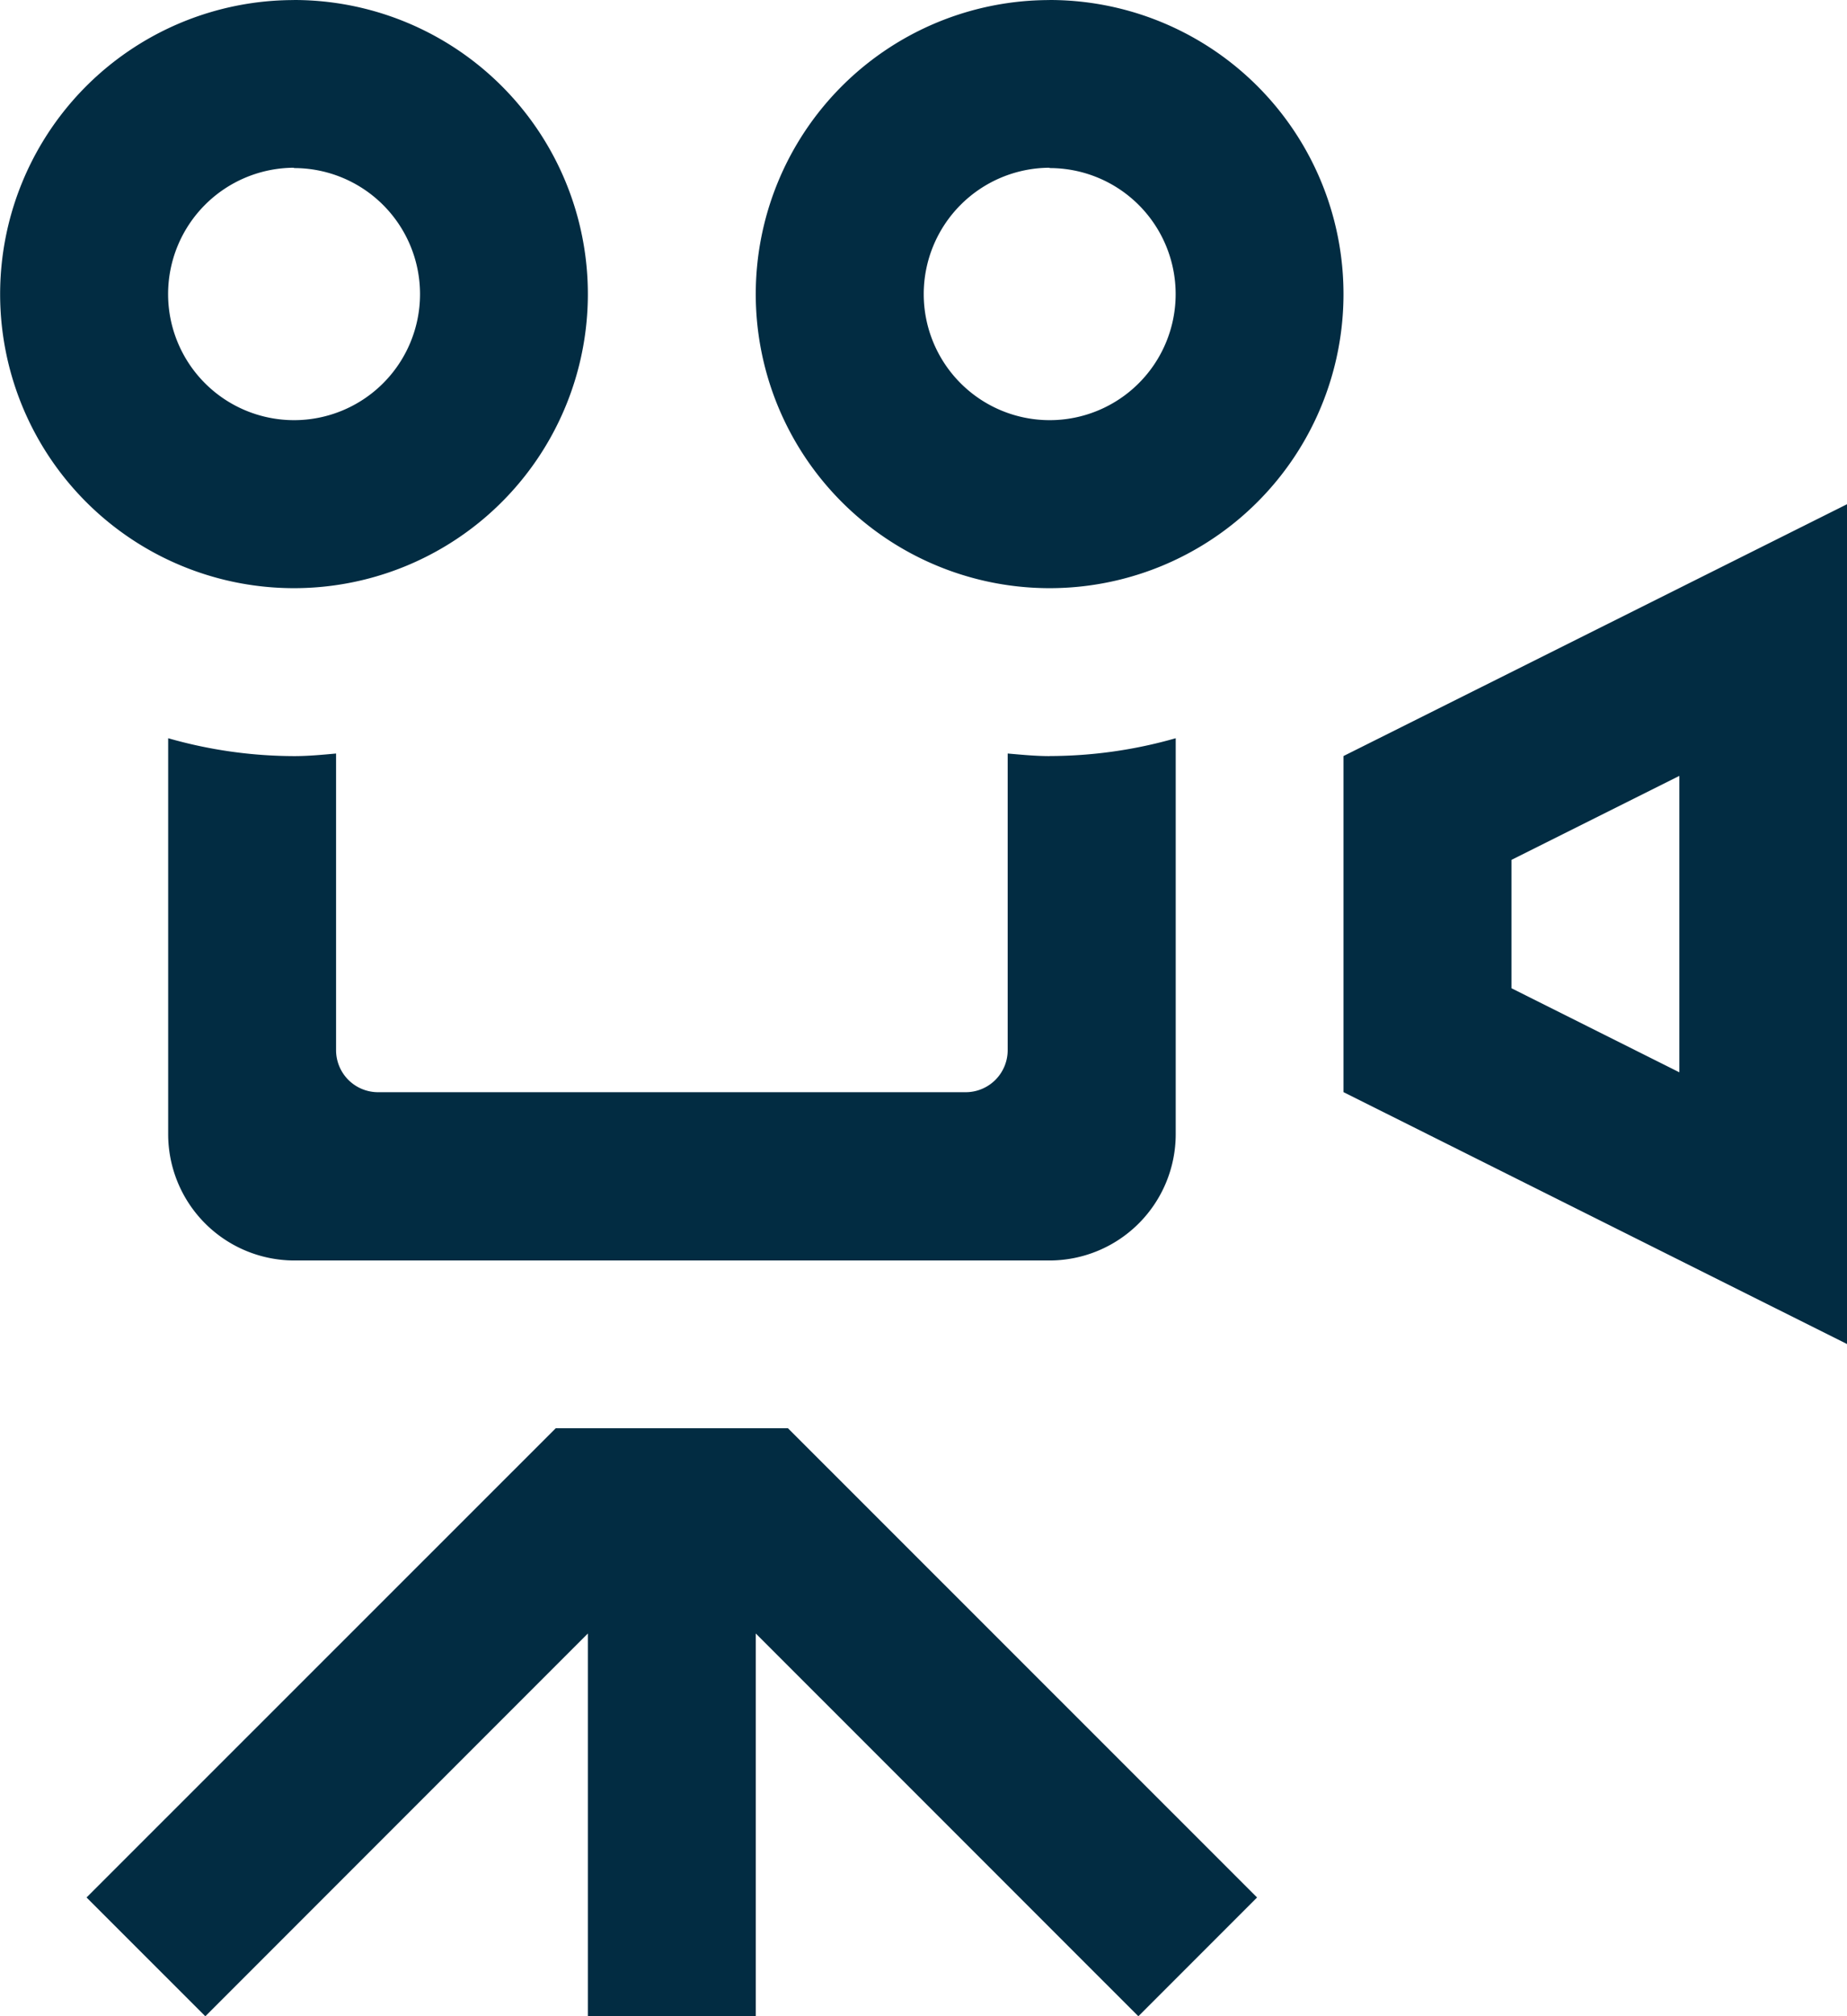
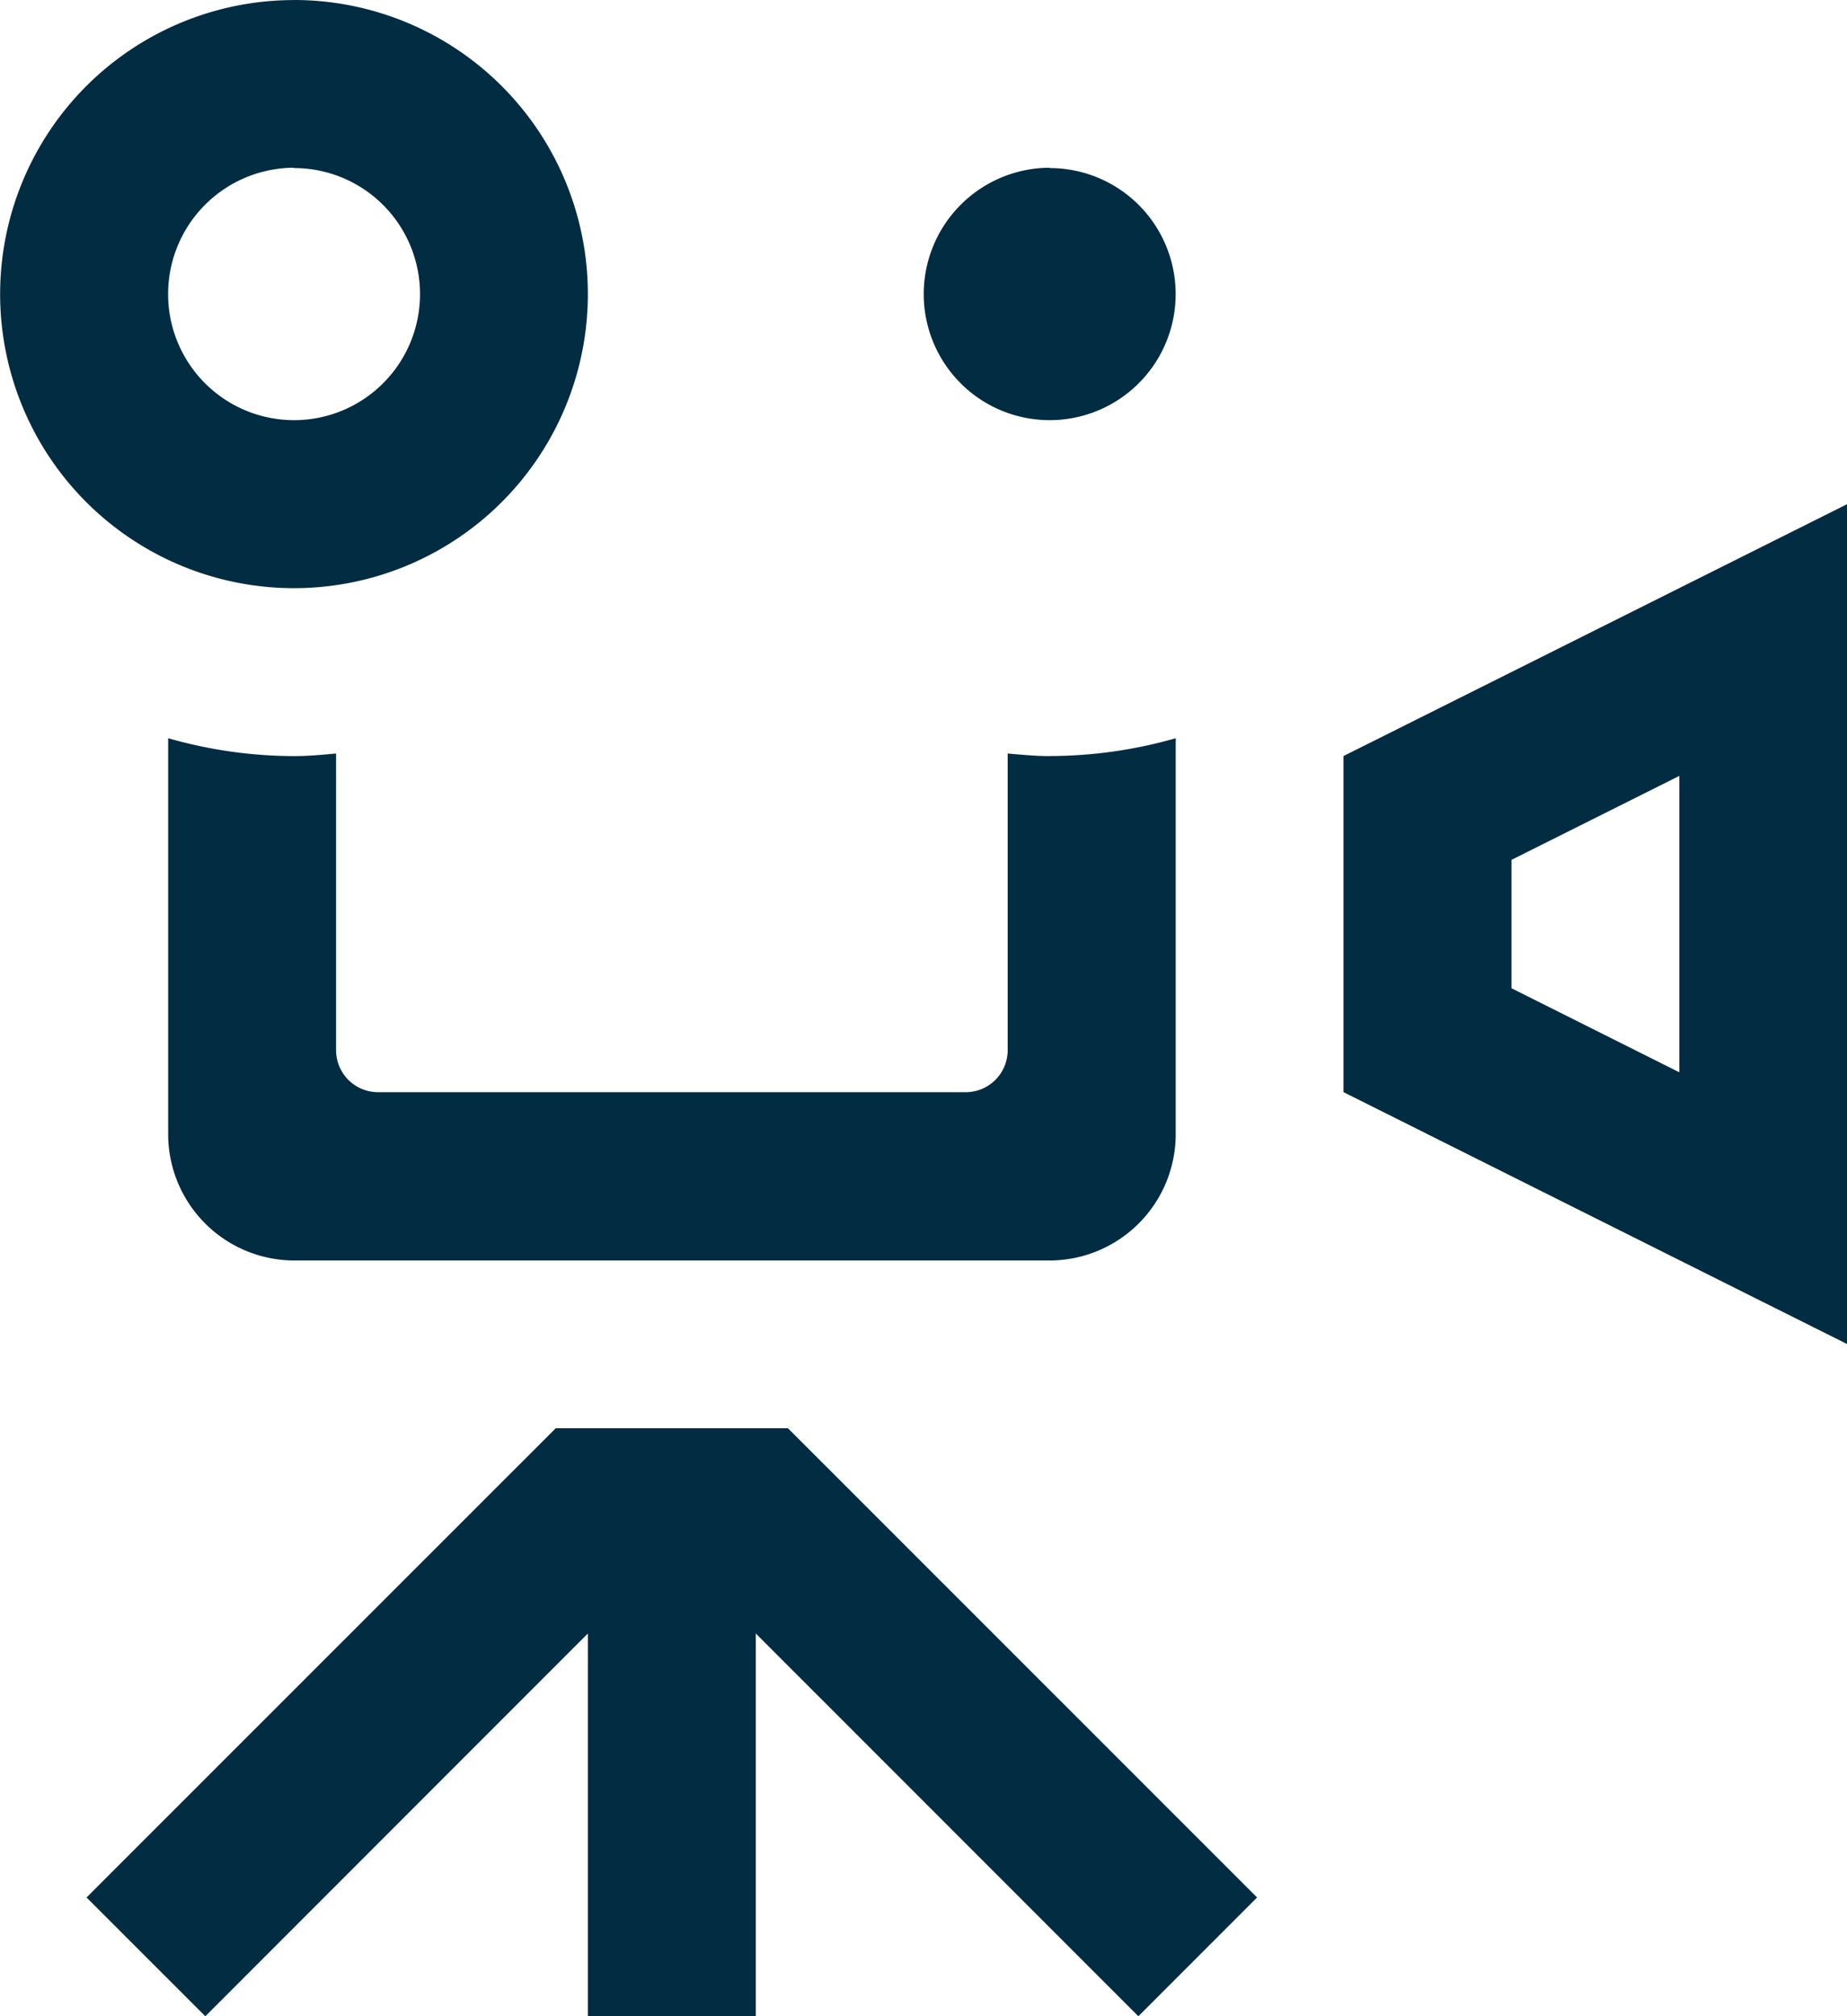
<svg xmlns="http://www.w3.org/2000/svg" width="27.787" height="30.313" viewBox="0 0 27.787 30.313">
-   <path id="Tracé_286" data-name="Tracé 286" d="M6155.1,8736.843v4.457l-2.526-1.264v-1.93Zm2.526-4.086-7.579,3.788v5.053l7.579,3.789Zm-15.937,13.894h-3.493l-7.059,7.055,1.787,1.786,5.755-5.755v5.751h2.526v-5.751l5.756,5.755,1.786-1.786Zm3.938-18.946a1.895,1.895,0,1,1-1.895,1.895A1.9,1.9,0,0,1,6145.623,8727.7Zm-11.368,0a1.895,1.895,0,1,1-1.895,1.895A1.9,1.9,0,0,1,6134.255,8727.7Zm11.368-2.526a4.421,4.421,0,1,0,4.42,4.421A4.421,4.421,0,0,0,6145.623,8725.178Zm-11.368,0a4.421,4.421,0,1,0,4.42,4.421A4.421,4.421,0,0,0,6134.255,8725.178Zm11.368,11.367c-.214,0-.423-.021-.632-.039v4.46a.632.632,0,0,1-.631.632h-8.841a.632.632,0,0,1-.632-.632v-4.46c-.208.019-.418.039-.631.039a6.935,6.935,0,0,1-1.895-.269v5.952a1.9,1.9,0,0,0,1.895,1.9h11.368a1.9,1.9,0,0,0,1.895-1.9v-5.952A6.935,6.935,0,0,1,6145.623,8736.545Z" transform="translate(-6129.835 -8725.178)" fill="#022c42" />
+   <path id="Tracé_286" data-name="Tracé 286" d="M6155.1,8736.843v4.457l-2.526-1.264v-1.93Zm2.526-4.086-7.579,3.788v5.053l7.579,3.789Zm-15.937,13.894h-3.493l-7.059,7.055,1.787,1.786,5.755-5.755v5.751h2.526v-5.751l5.756,5.755,1.786-1.786Zm3.938-18.946a1.895,1.895,0,1,1-1.895,1.895A1.9,1.9,0,0,1,6145.623,8727.7Zm-11.368,0a1.895,1.895,0,1,1-1.895,1.895A1.9,1.9,0,0,1,6134.255,8727.7Zm11.368-2.526A4.421,4.421,0,0,0,6145.623,8725.178Zm-11.368,0a4.421,4.421,0,1,0,4.42,4.421A4.421,4.421,0,0,0,6134.255,8725.178Zm11.368,11.367c-.214,0-.423-.021-.632-.039v4.46a.632.632,0,0,1-.631.632h-8.841a.632.632,0,0,1-.632-.632v-4.46c-.208.019-.418.039-.631.039a6.935,6.935,0,0,1-1.895-.269v5.952a1.9,1.9,0,0,0,1.895,1.9h11.368a1.9,1.9,0,0,0,1.895-1.9v-5.952A6.935,6.935,0,0,1,6145.623,8736.545Z" transform="translate(-6129.835 -8725.178)" fill="#022c42" />
</svg>